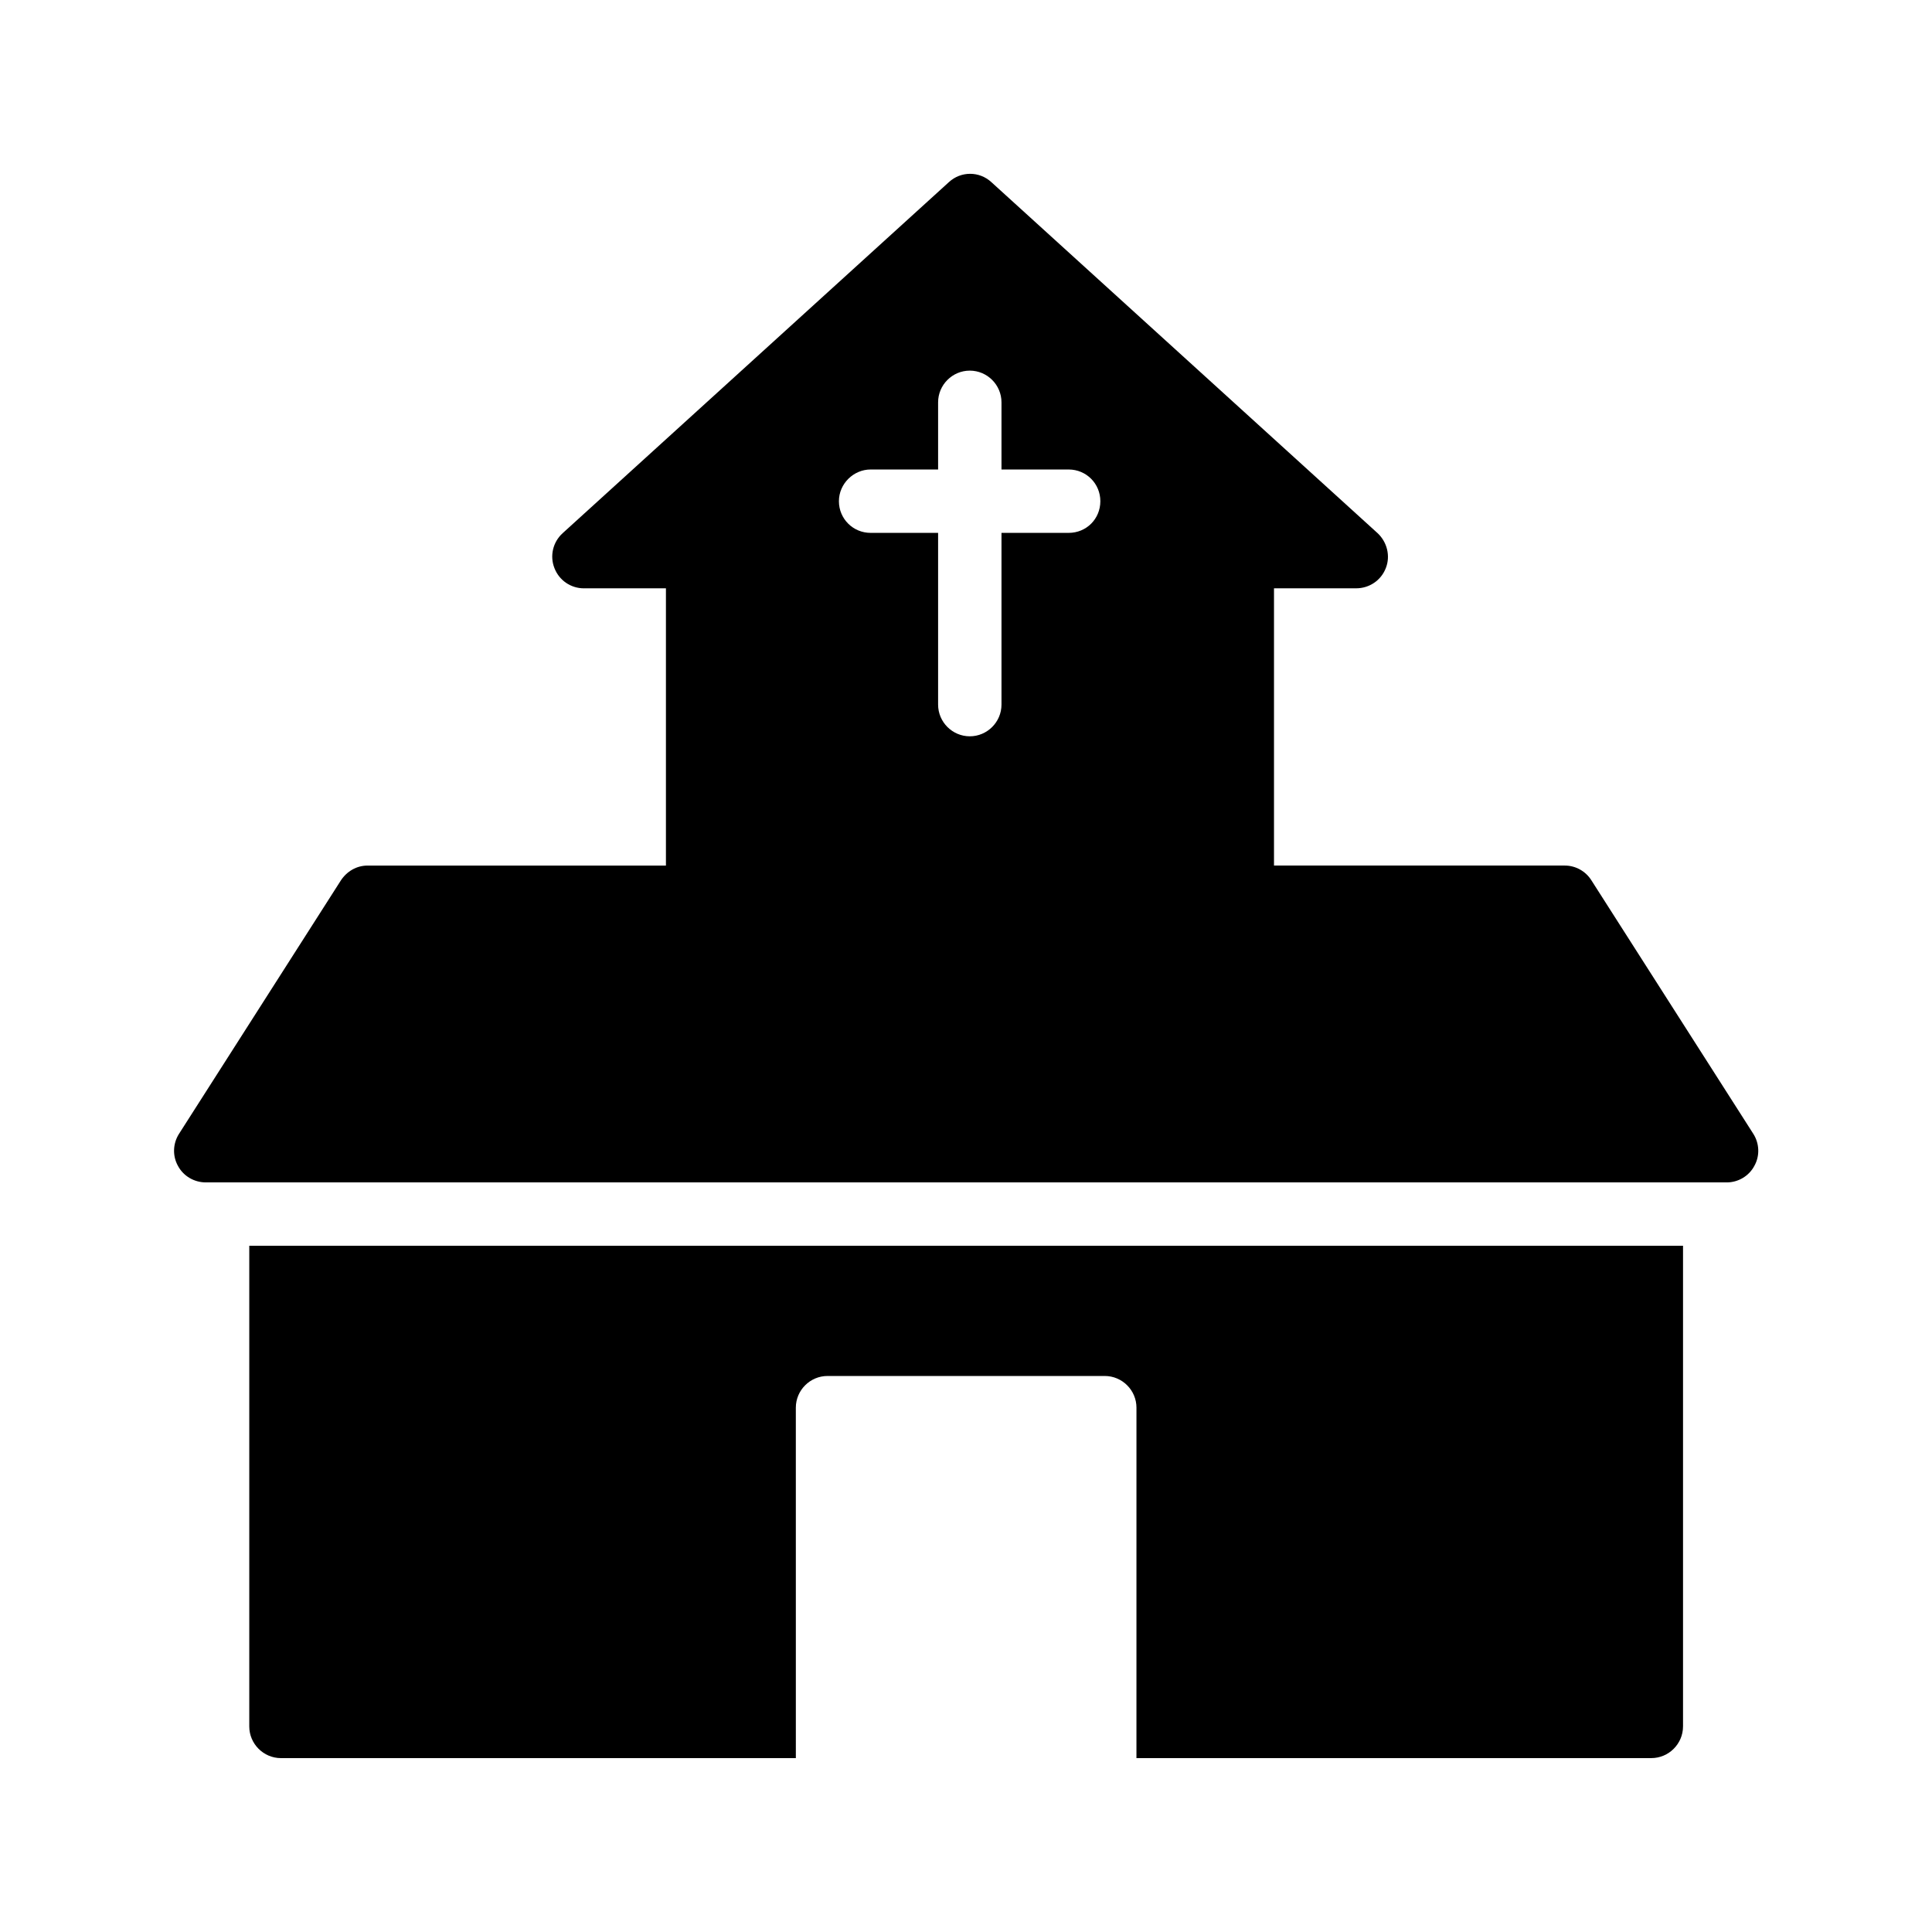
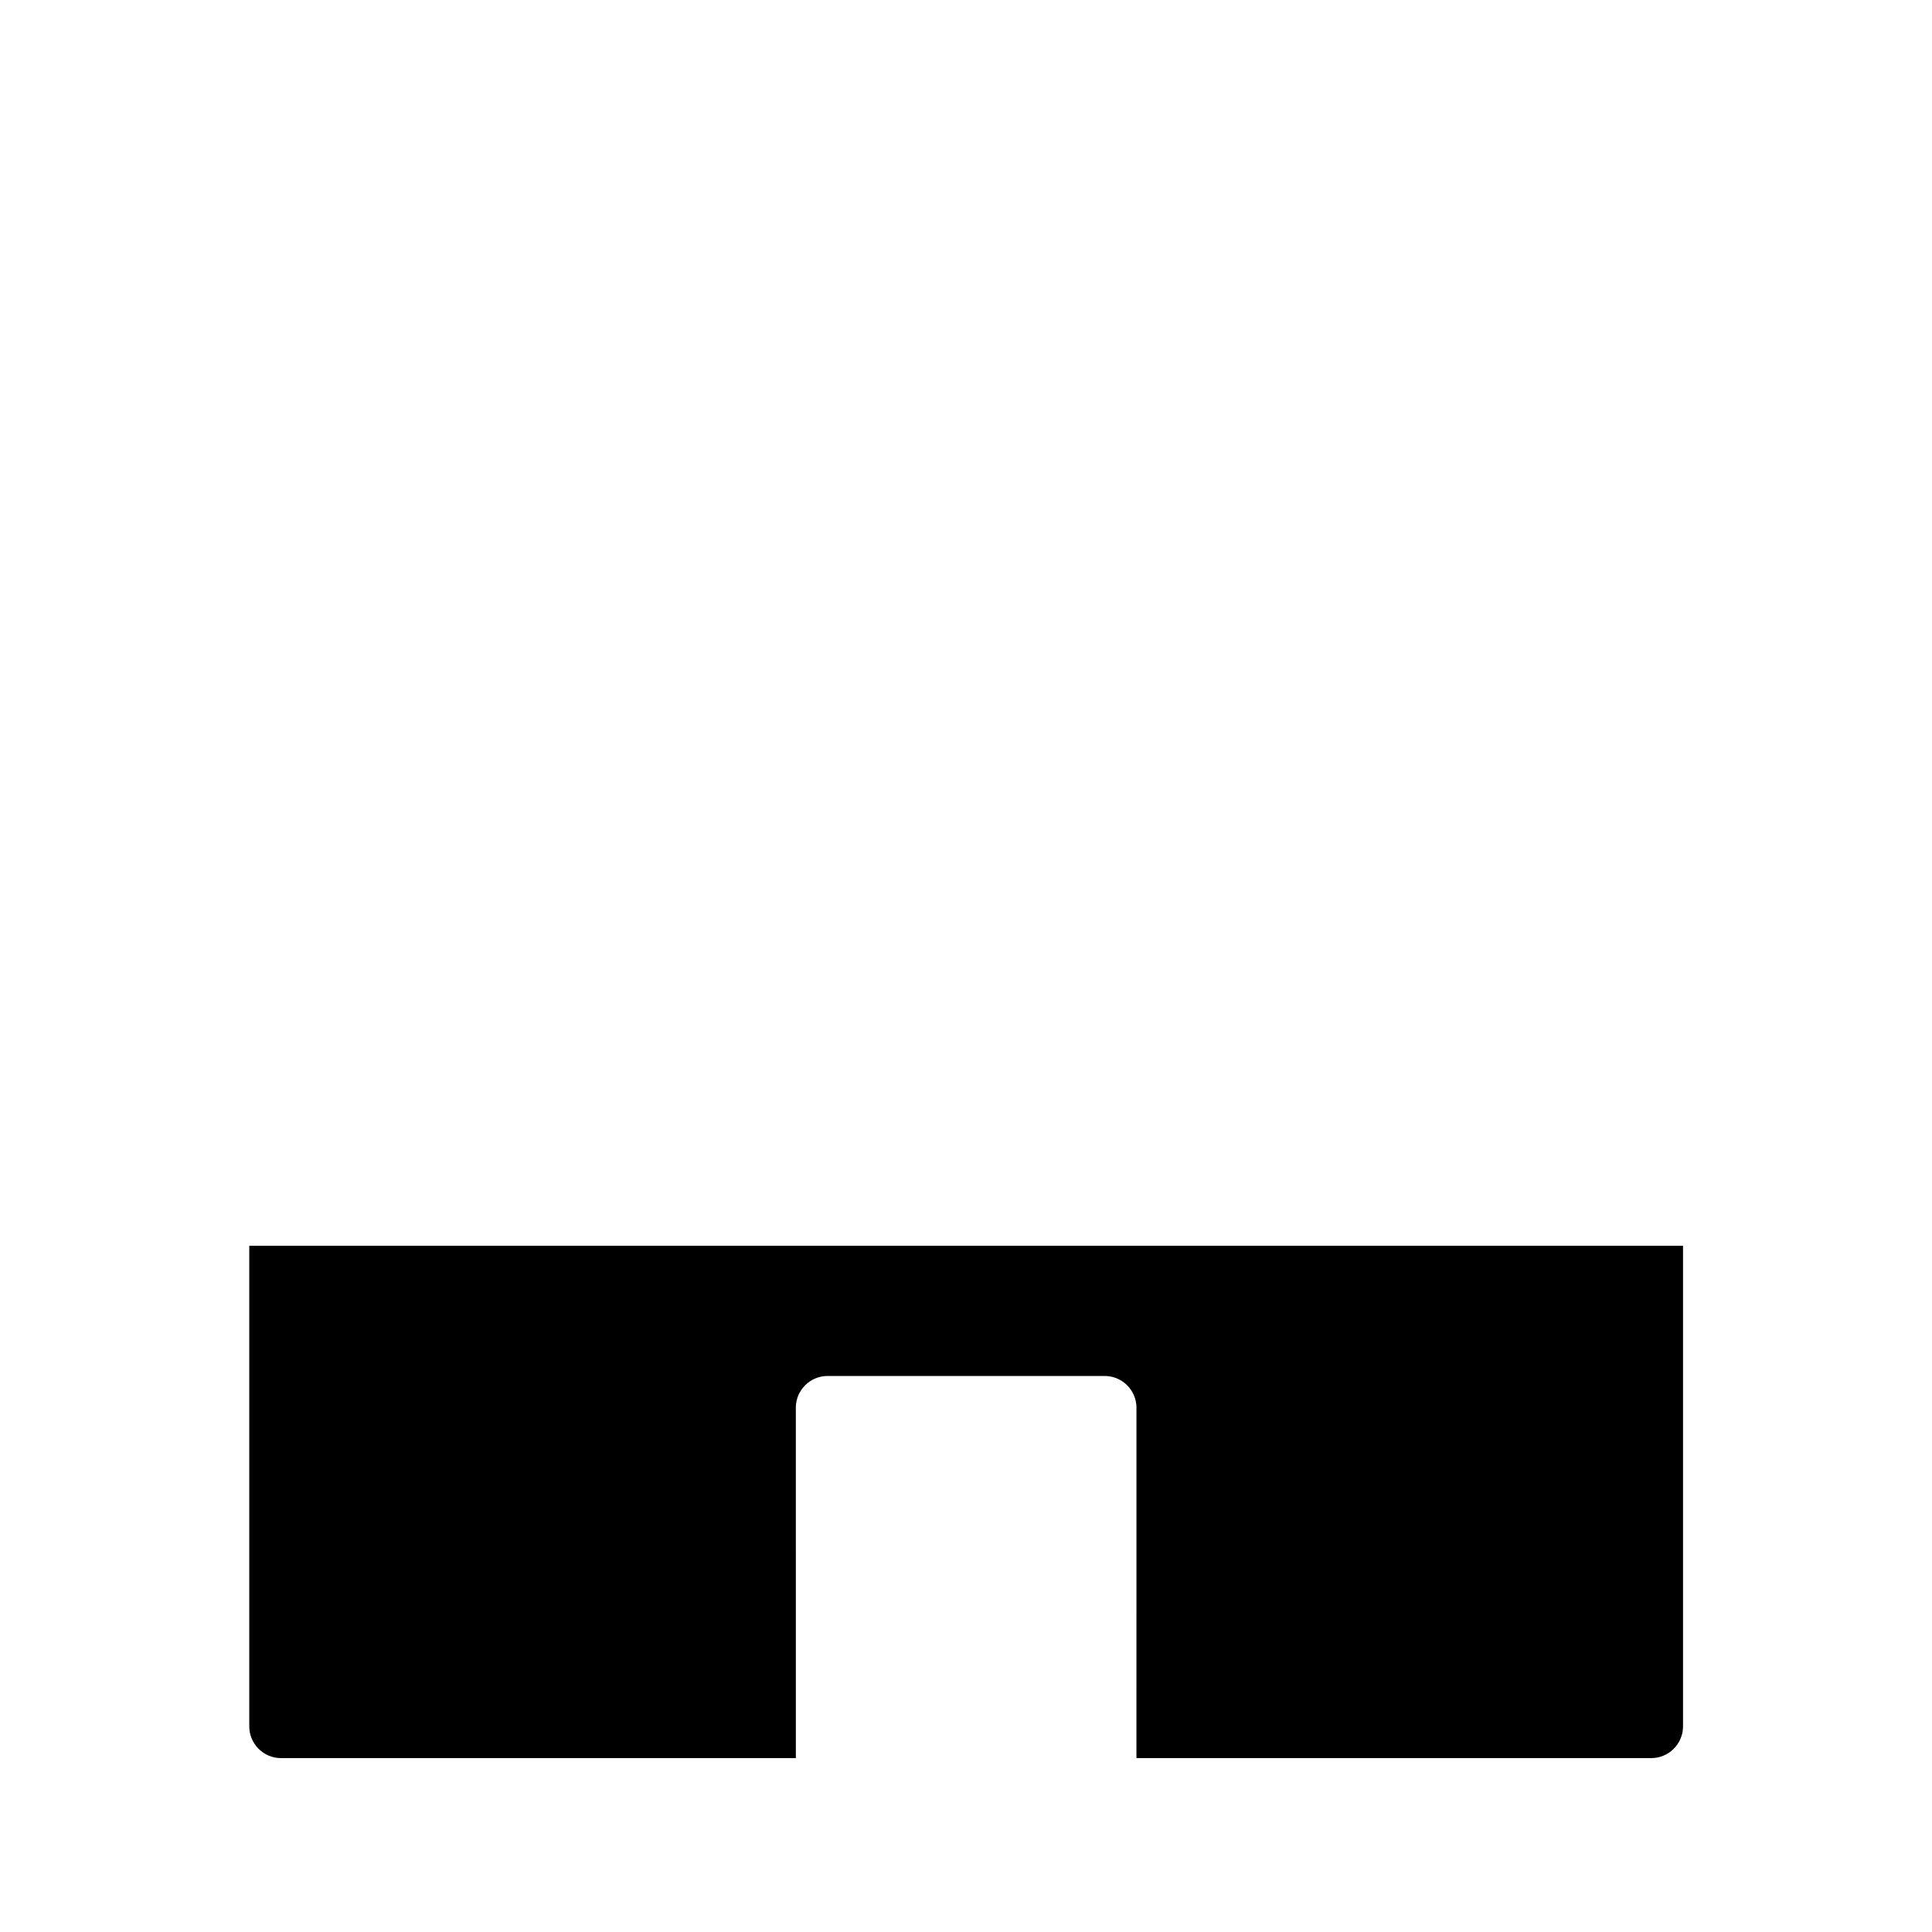
<svg xmlns="http://www.w3.org/2000/svg" fill="#000000" width="800px" height="800px" version="1.1" viewBox="144 144 512 512">
  <g>
-     <path d="m198.56 457.35h403.05c3.023 0 5.879-1.68 7.305-4.367 1.512-2.688 1.344-5.961-0.25-8.48l-42.906-67.176c-1.512-2.434-4.199-3.945-7.055-3.945h-77.082v-73.473h21.746c3.527 0 6.633-2.098 7.894-5.375 1.258-3.191 0.336-6.887-2.184-9.238l-102.36-93.031c-3.191-2.938-8.062-2.938-11.25 0l-102.36 93.035c-2.602 2.352-3.441 6.047-2.184 9.238 1.258 3.273 4.367 5.375 7.809 5.375h21.746v73.473h-79.098c-2.856 0-5.457 1.512-7.055 3.945l-42.906 67.176c-1.594 2.519-1.762 5.793-0.25 8.48 1.43 2.684 4.285 4.363 7.391 4.363zm176.16-188.93h17.887v-17.801c0-4.617 3.777-8.398 8.398-8.398 4.617 0 8.398 3.777 8.398 8.398v17.801h17.801c4.703 0 8.398 3.777 8.398 8.398 0 4.703-3.695 8.398-8.398 8.398h-17.801v45.512c0 4.617-3.777 8.398-8.398 8.398-4.617 0-8.398-3.777-8.398-8.398v-45.512h-17.887c-4.617 0-8.398-3.695-8.398-8.398 0.004-4.621 3.867-8.398 8.398-8.398z" />
    <path d="m590.02 601.52v-127.38h-379.96v127.38c0 4.617 3.777 8.398 8.398 8.398h136.45l-0.004-92.871c0-4.617 3.777-8.398 8.398-8.398h73.473c4.617 0 8.398 3.777 8.398 8.398l-0.004 92.867h136.45c4.617 0 8.398-3.777 8.398-8.395z" />
  </g>
</svg>